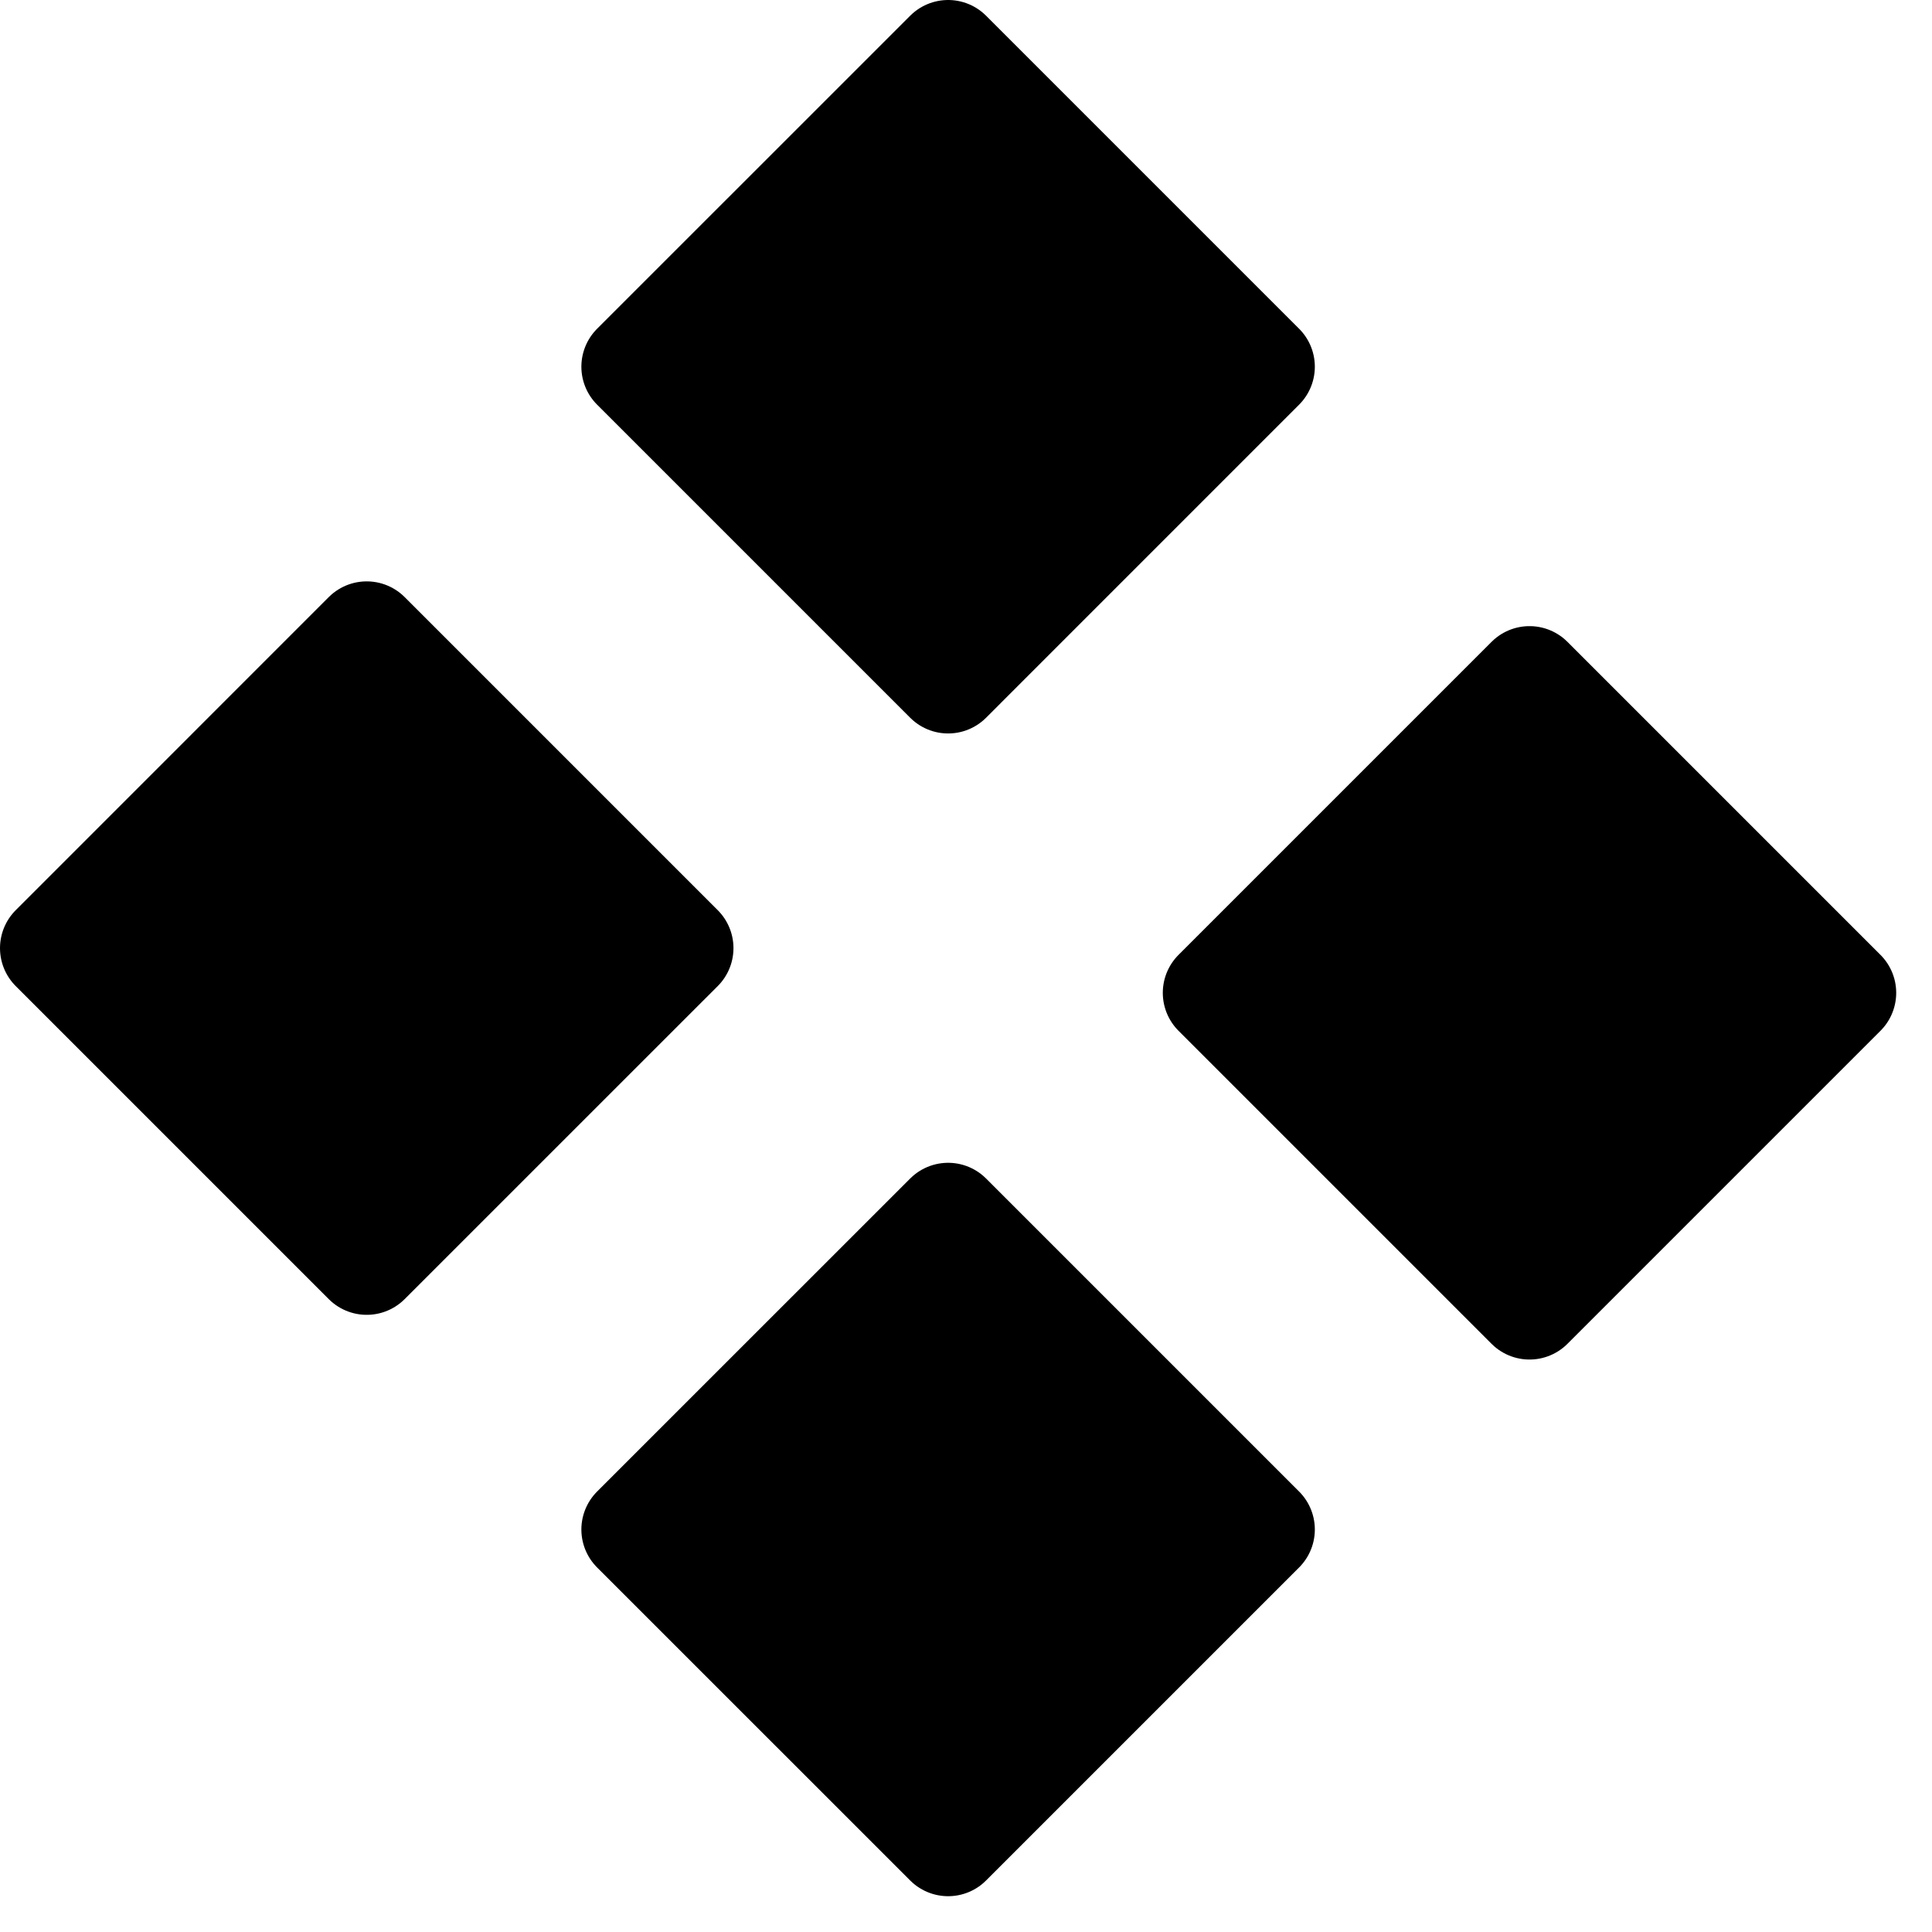
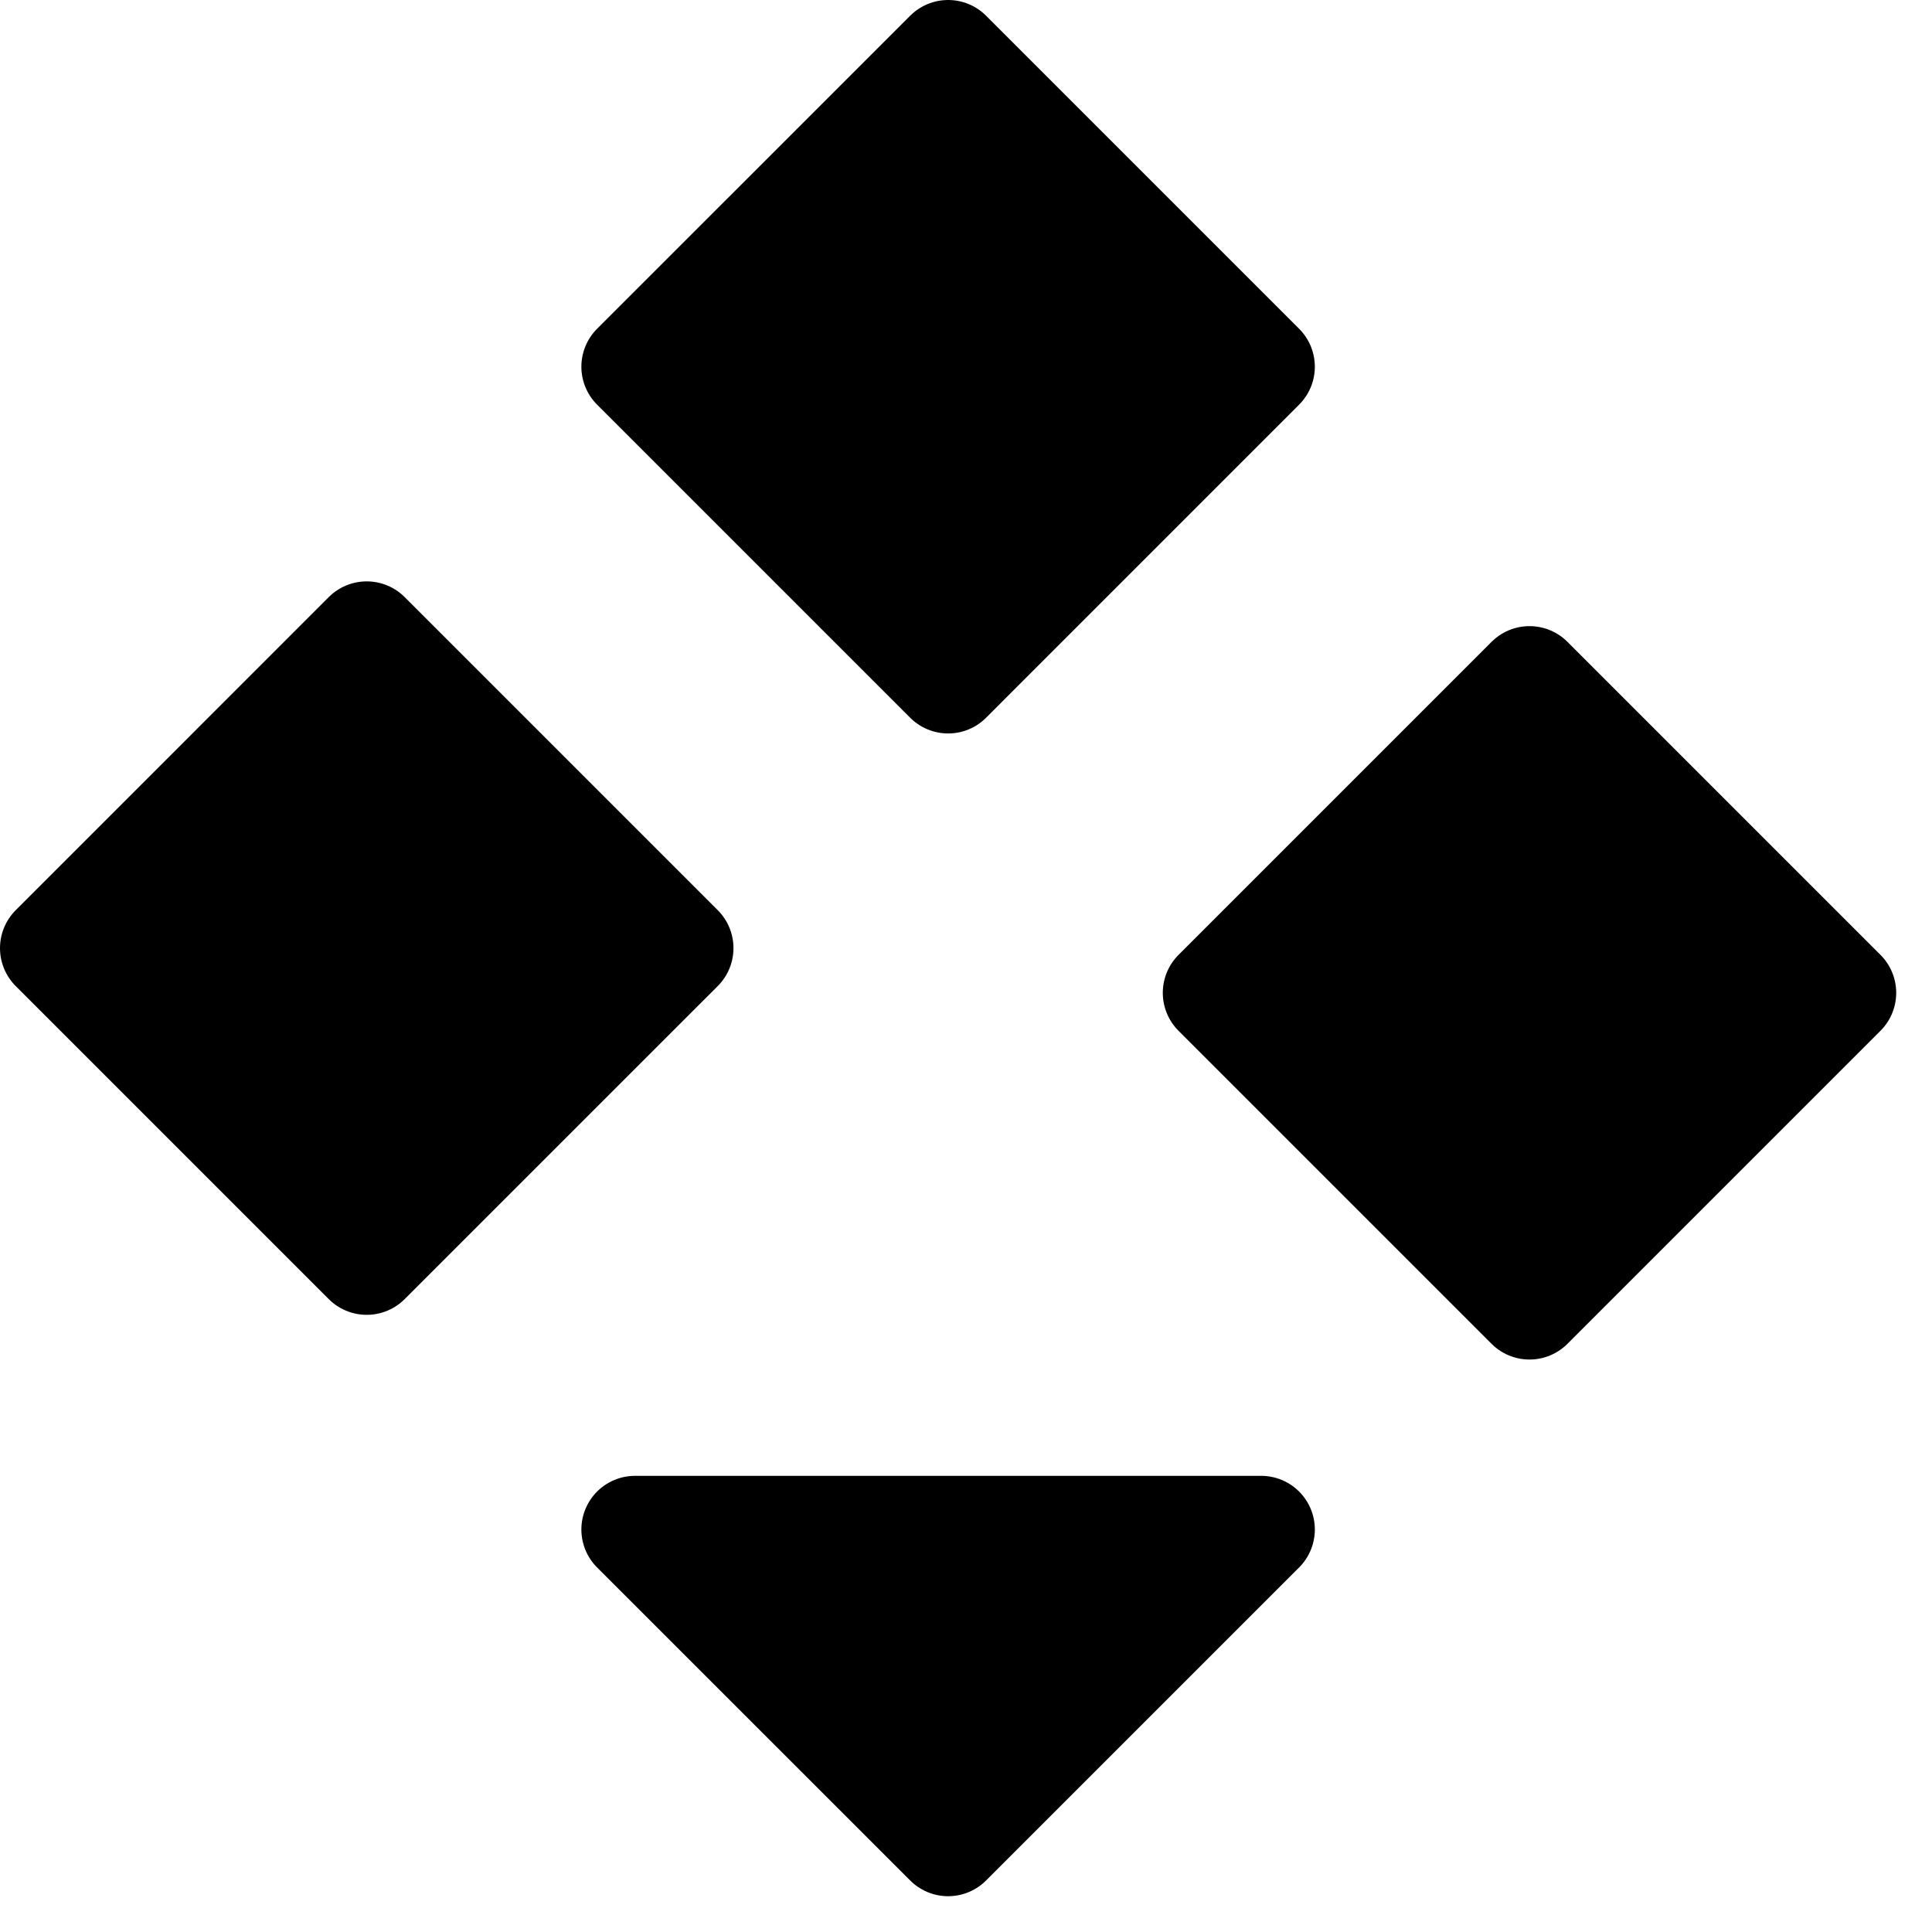
<svg xmlns="http://www.w3.org/2000/svg" width="36" height="36" viewBox="0 0 36 36" fill="none">
-   <path d="M11.833 6.833L17.667 1L23.5 6.833L17.667 12.667L11.833 6.833ZM22.667 18.5L28.5 12.667L34.333 18.5L28.5 24.333L22.667 18.5ZM11.833 28.5L17.667 22.667L23.5 28.5L17.667 34.333L11.833 28.5ZM1 17.667L6.833 11.833L12.667 17.667L6.833 23.5L1 17.667Z" fill="black" stroke="black" stroke-width="2" stroke-linecap="round" stroke-linejoin="round" />
+   <path d="M11.833 6.833L17.667 1L23.5 6.833L17.667 12.667L11.833 6.833ZM22.667 18.5L28.5 12.667L34.333 18.5L28.5 24.333L22.667 18.5ZM11.833 28.5L23.5 28.5L17.667 34.333L11.833 28.5ZM1 17.667L6.833 11.833L12.667 17.667L6.833 23.5L1 17.667Z" fill="black" stroke="black" stroke-width="2" stroke-linecap="round" stroke-linejoin="round" />
</svg>